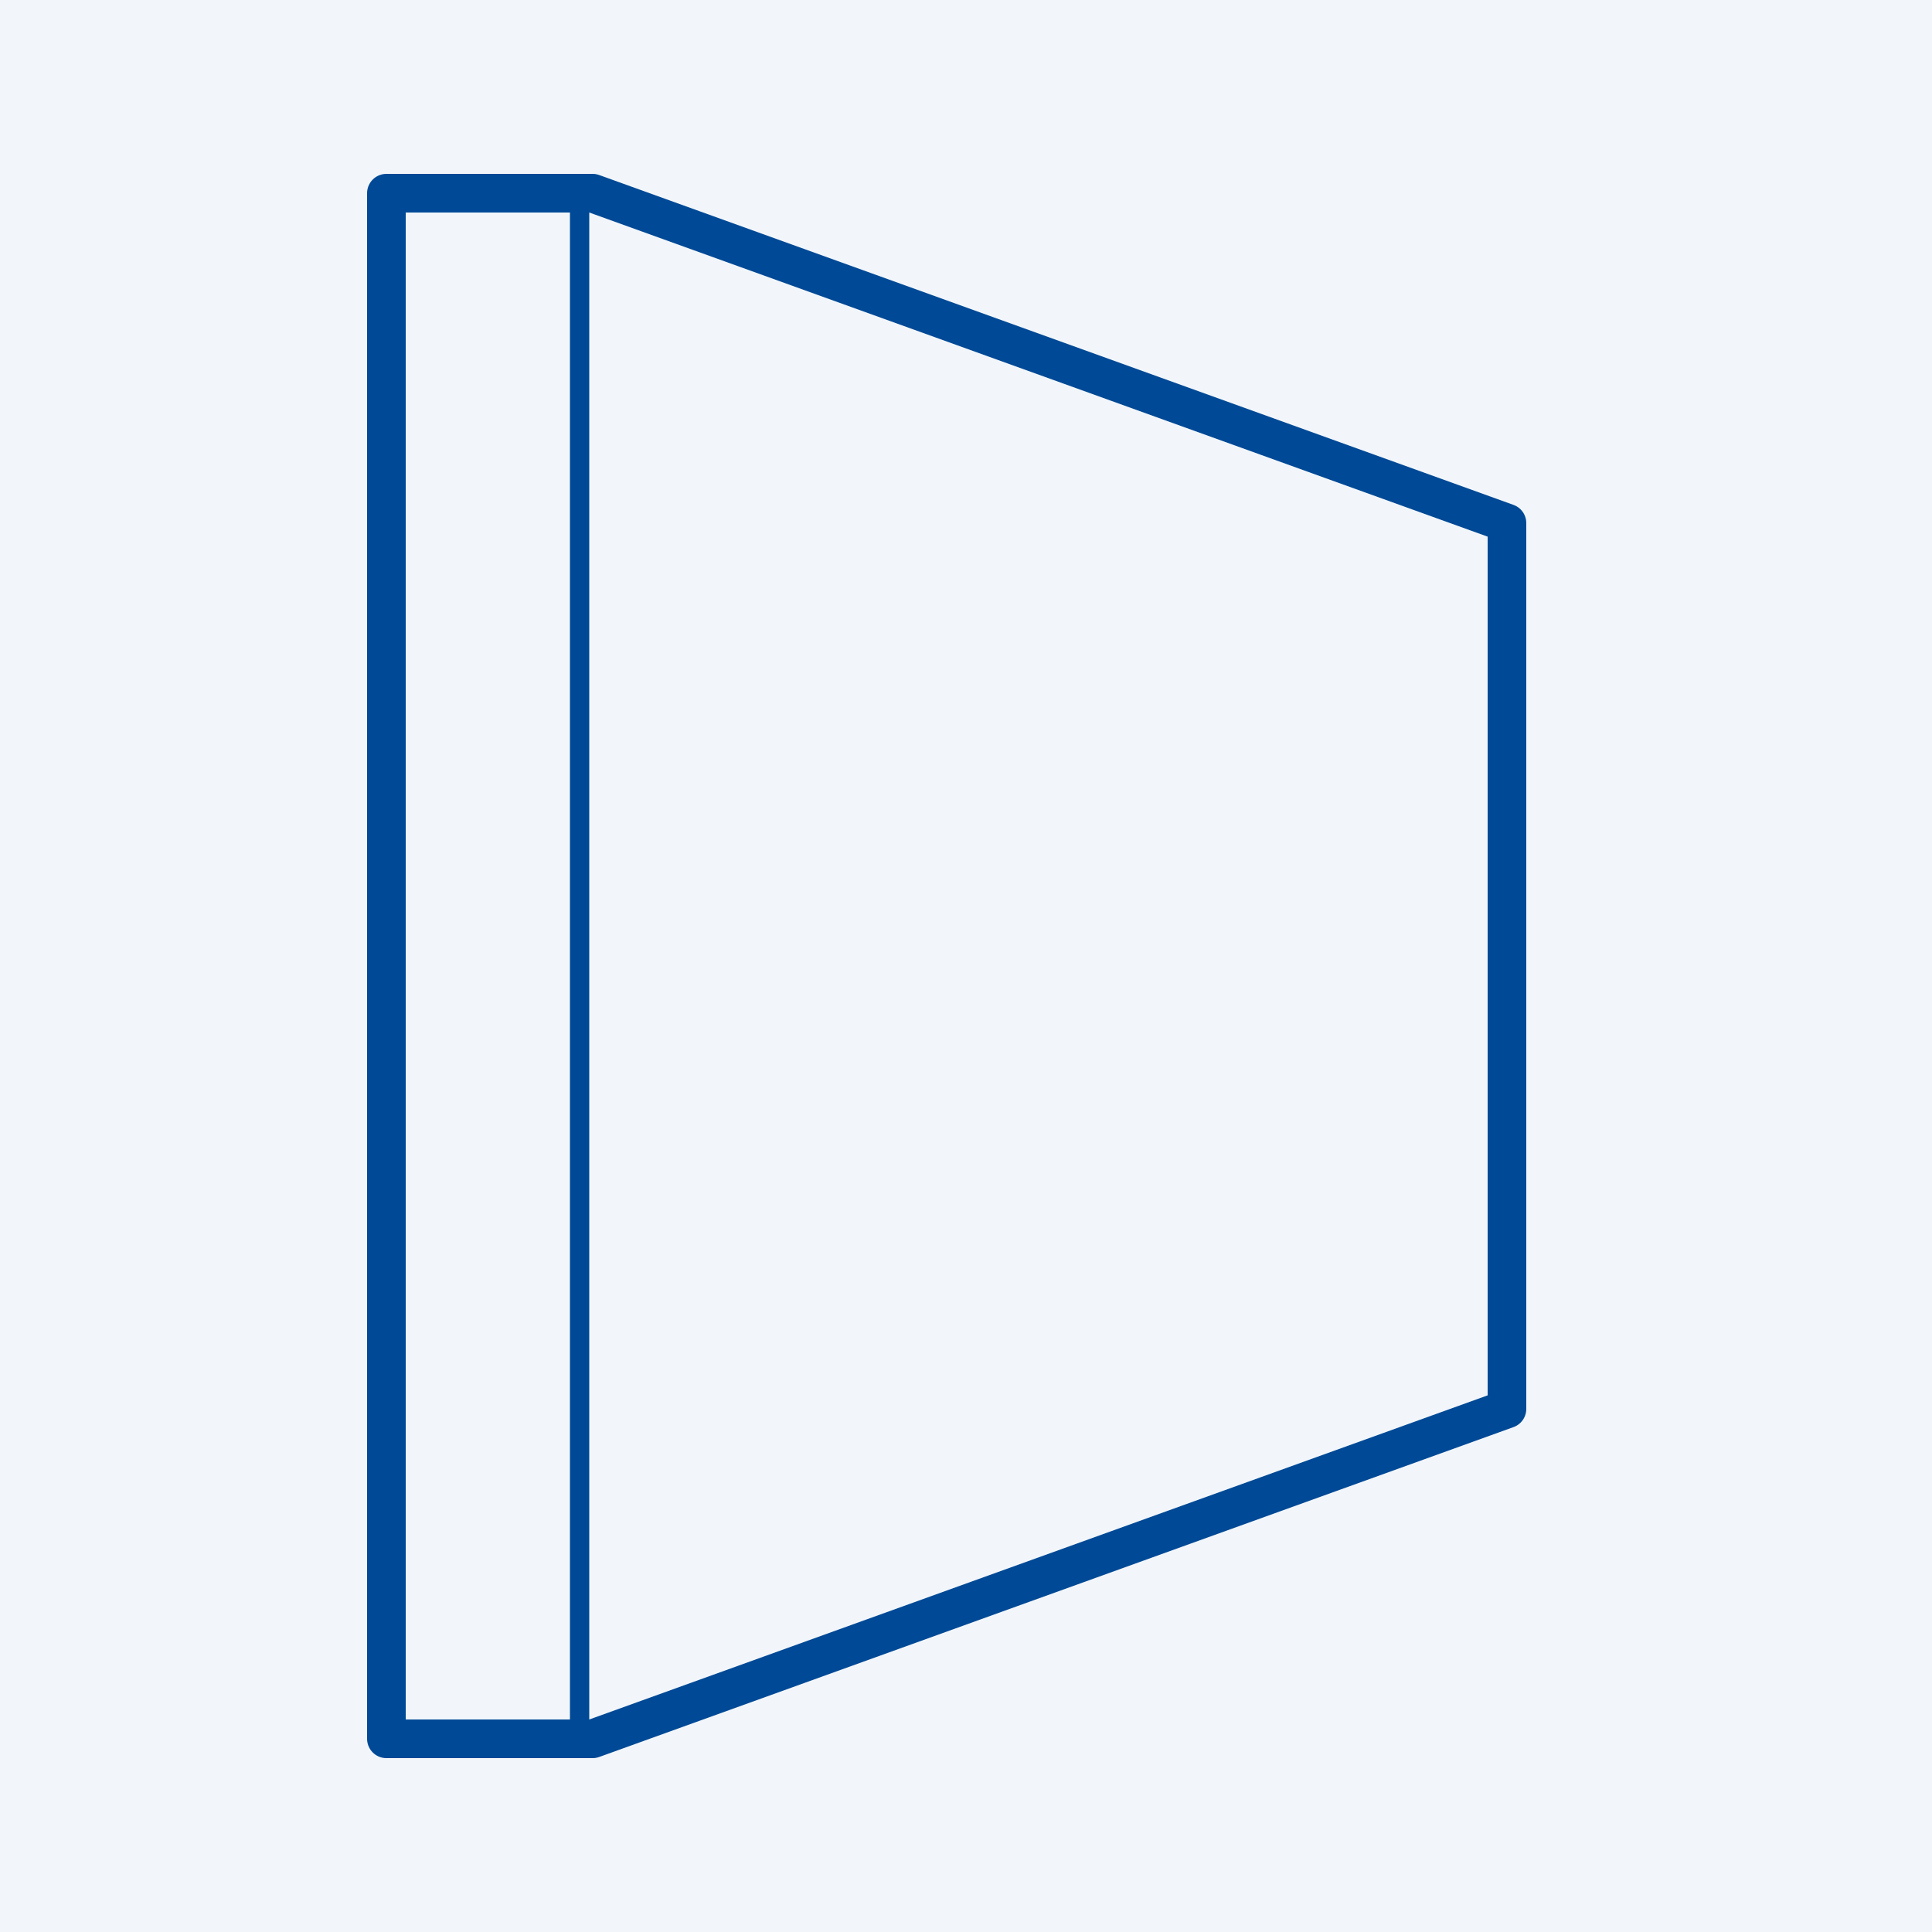
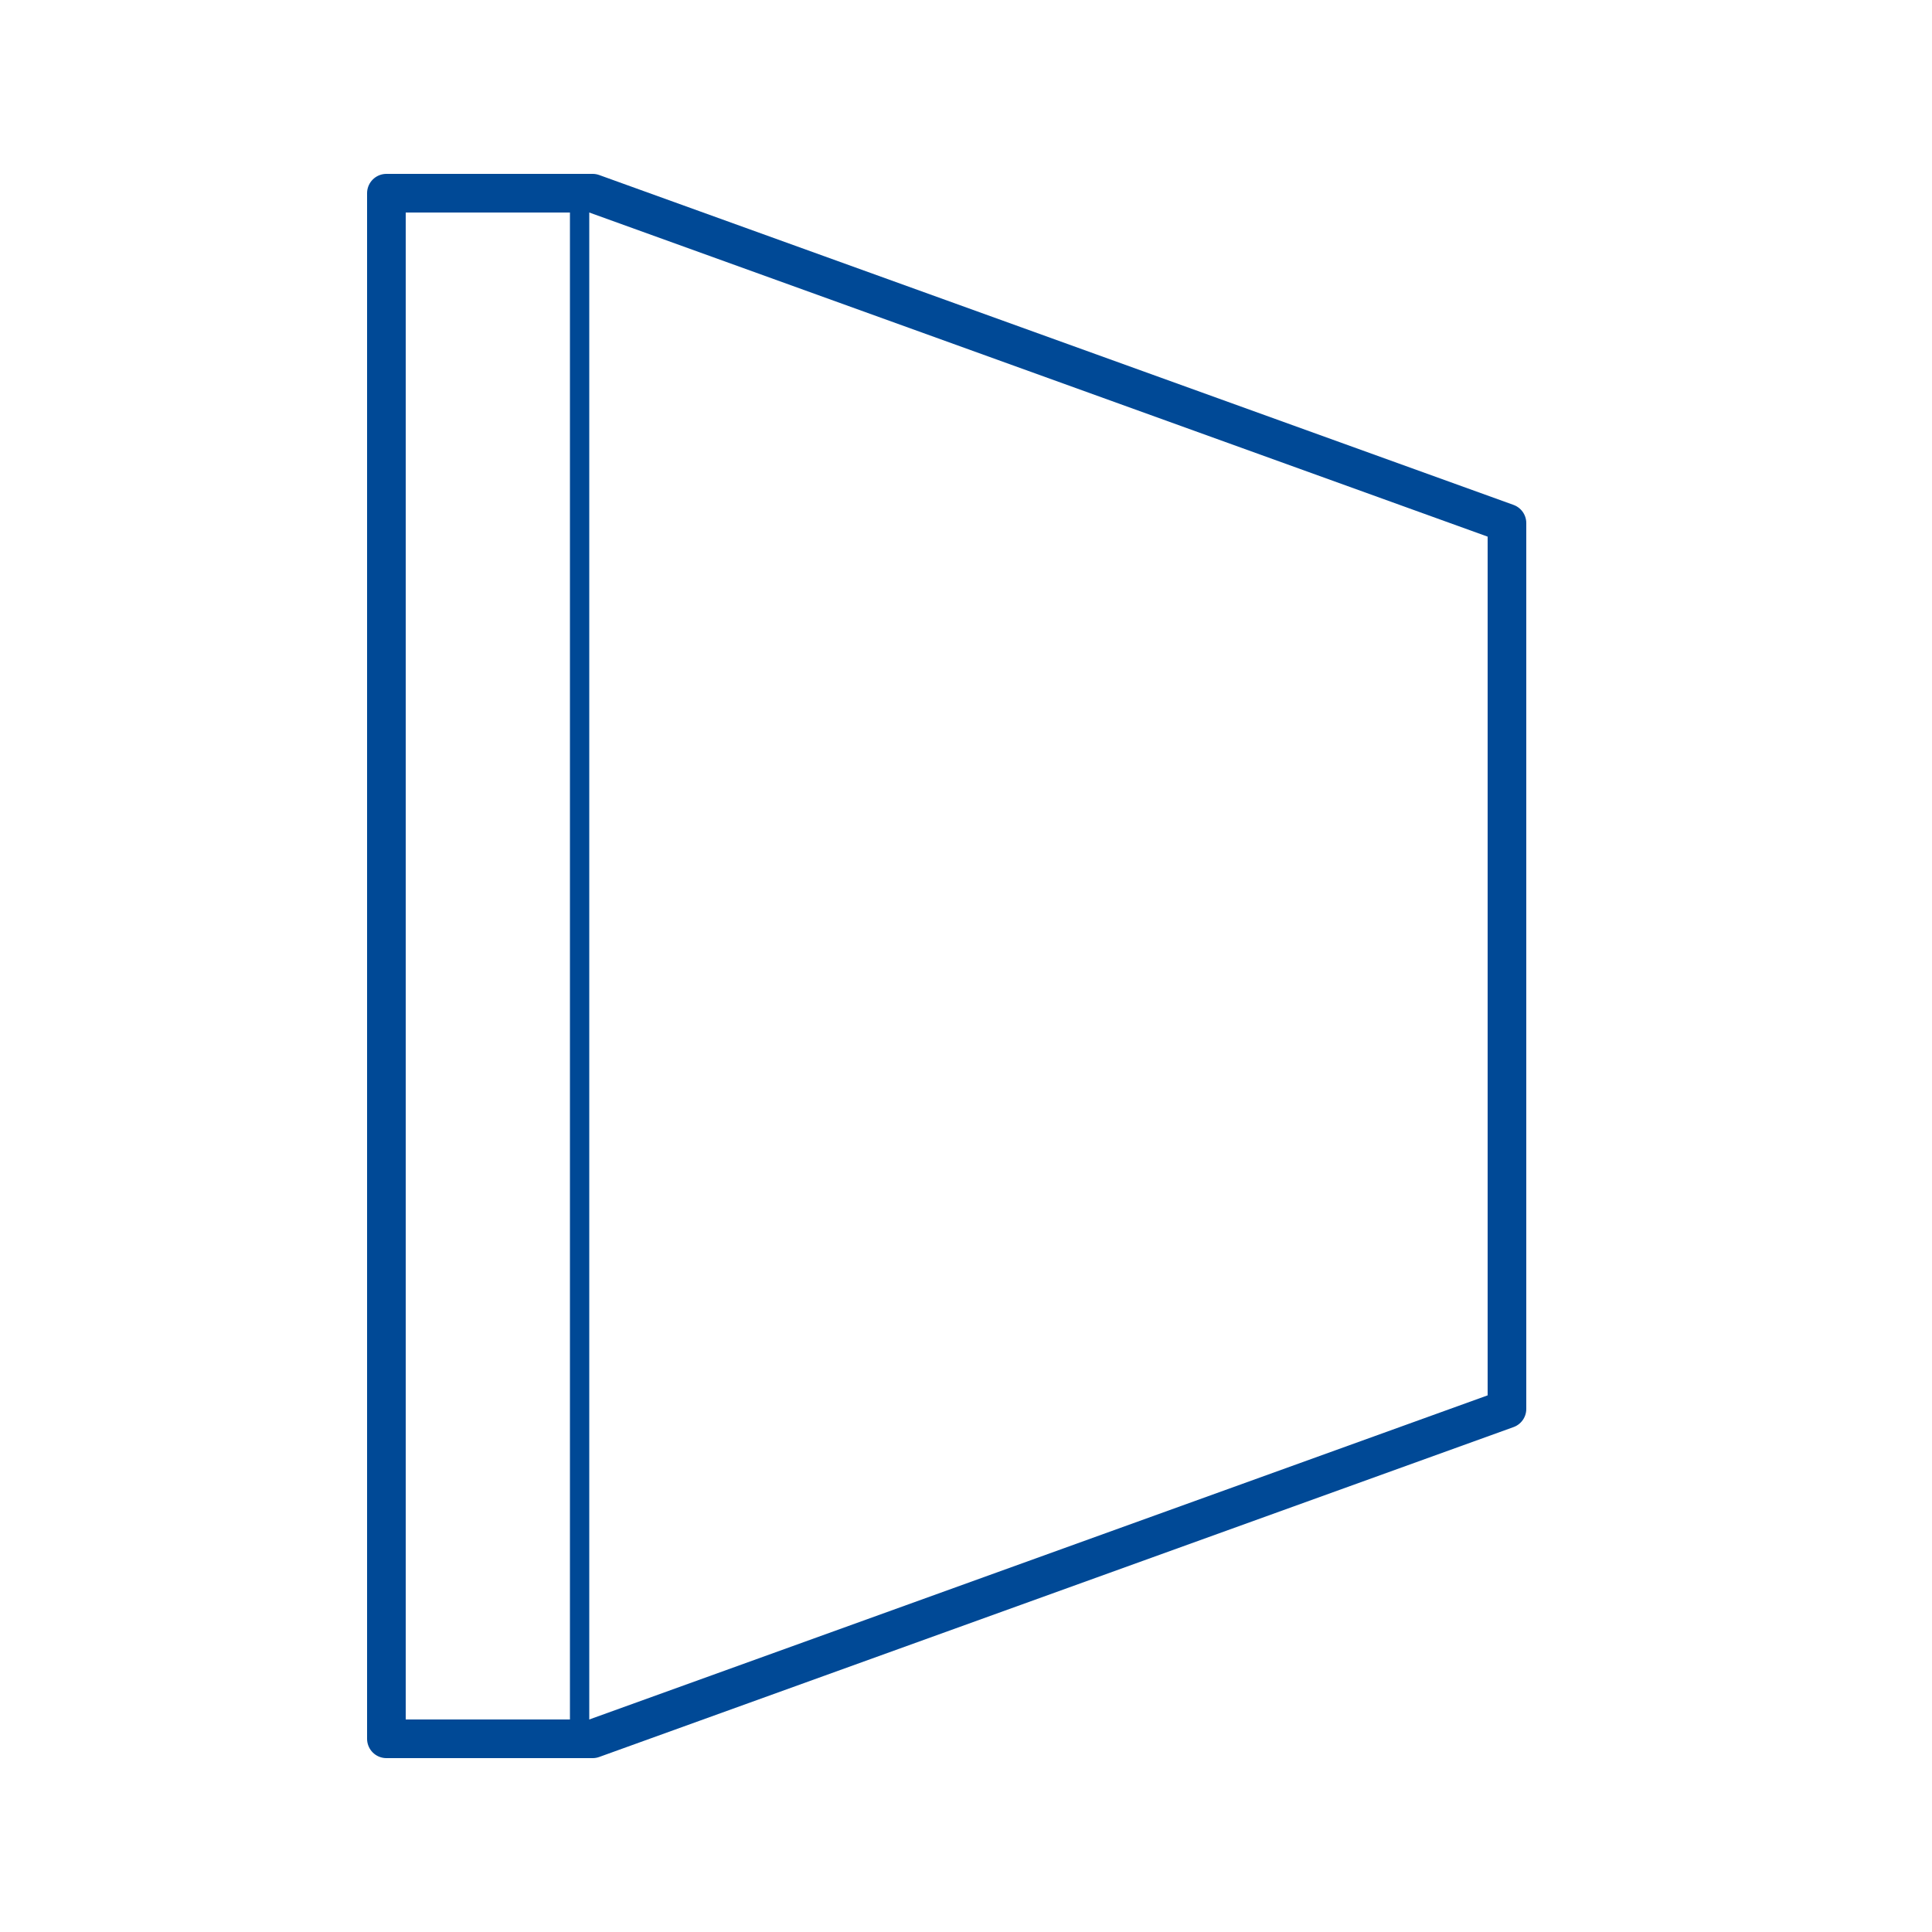
<svg xmlns="http://www.w3.org/2000/svg" width="50px" height="50px" viewBox="0 0 50 50" version="1.1">
  <title>60</title>
  <g id="60" stroke="none" stroke-width="1" fill="none" fill-rule="evenodd">
-     <rect fill="#F2F6FA" x="0" y="0" width="50" height="50" />
    <g id="Group-5" transform="translate(10, 5)" stroke="#004996">
      <polygon id="Stroke-1" stroke-linecap="round" stroke-linejoin="round" points="29 31.463 5.338 40 0 40 0 0 5.338 0 29 8.537" />
      <line x1="5" y1="0" x2="5" y2="40" id="Stroke-3" stroke-width="0.5" />
    </g>
  </g>
</svg>